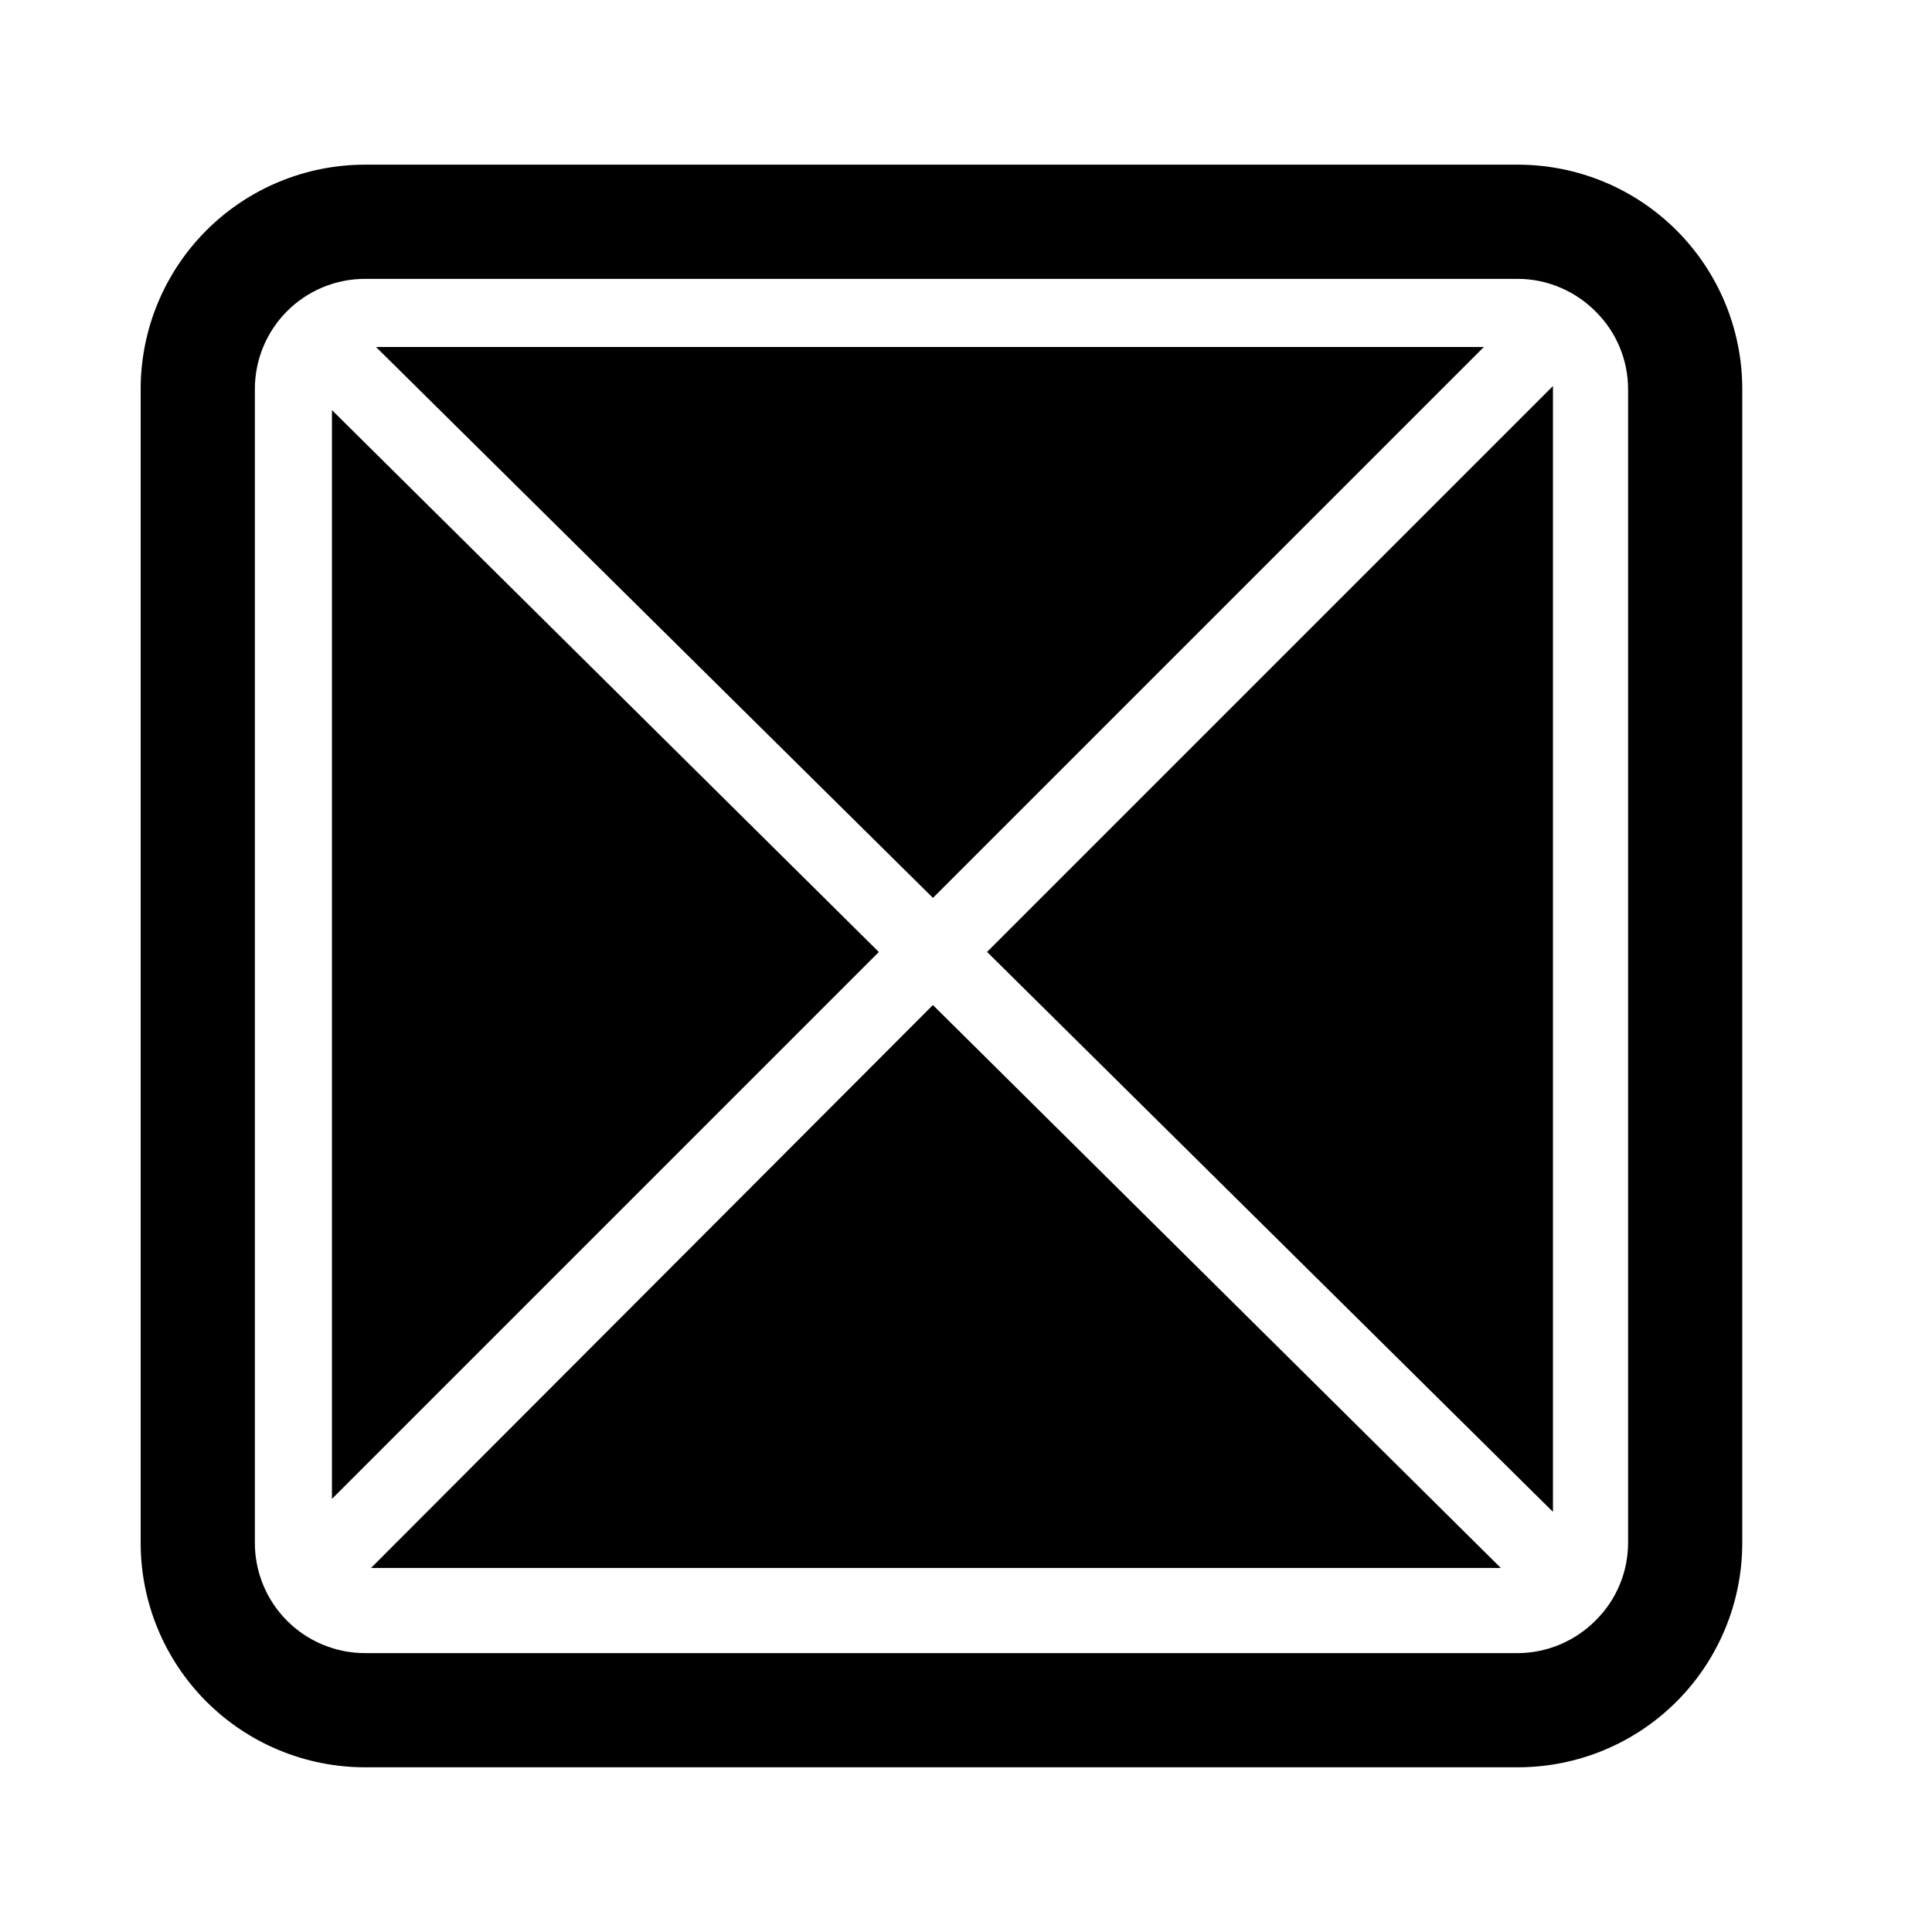
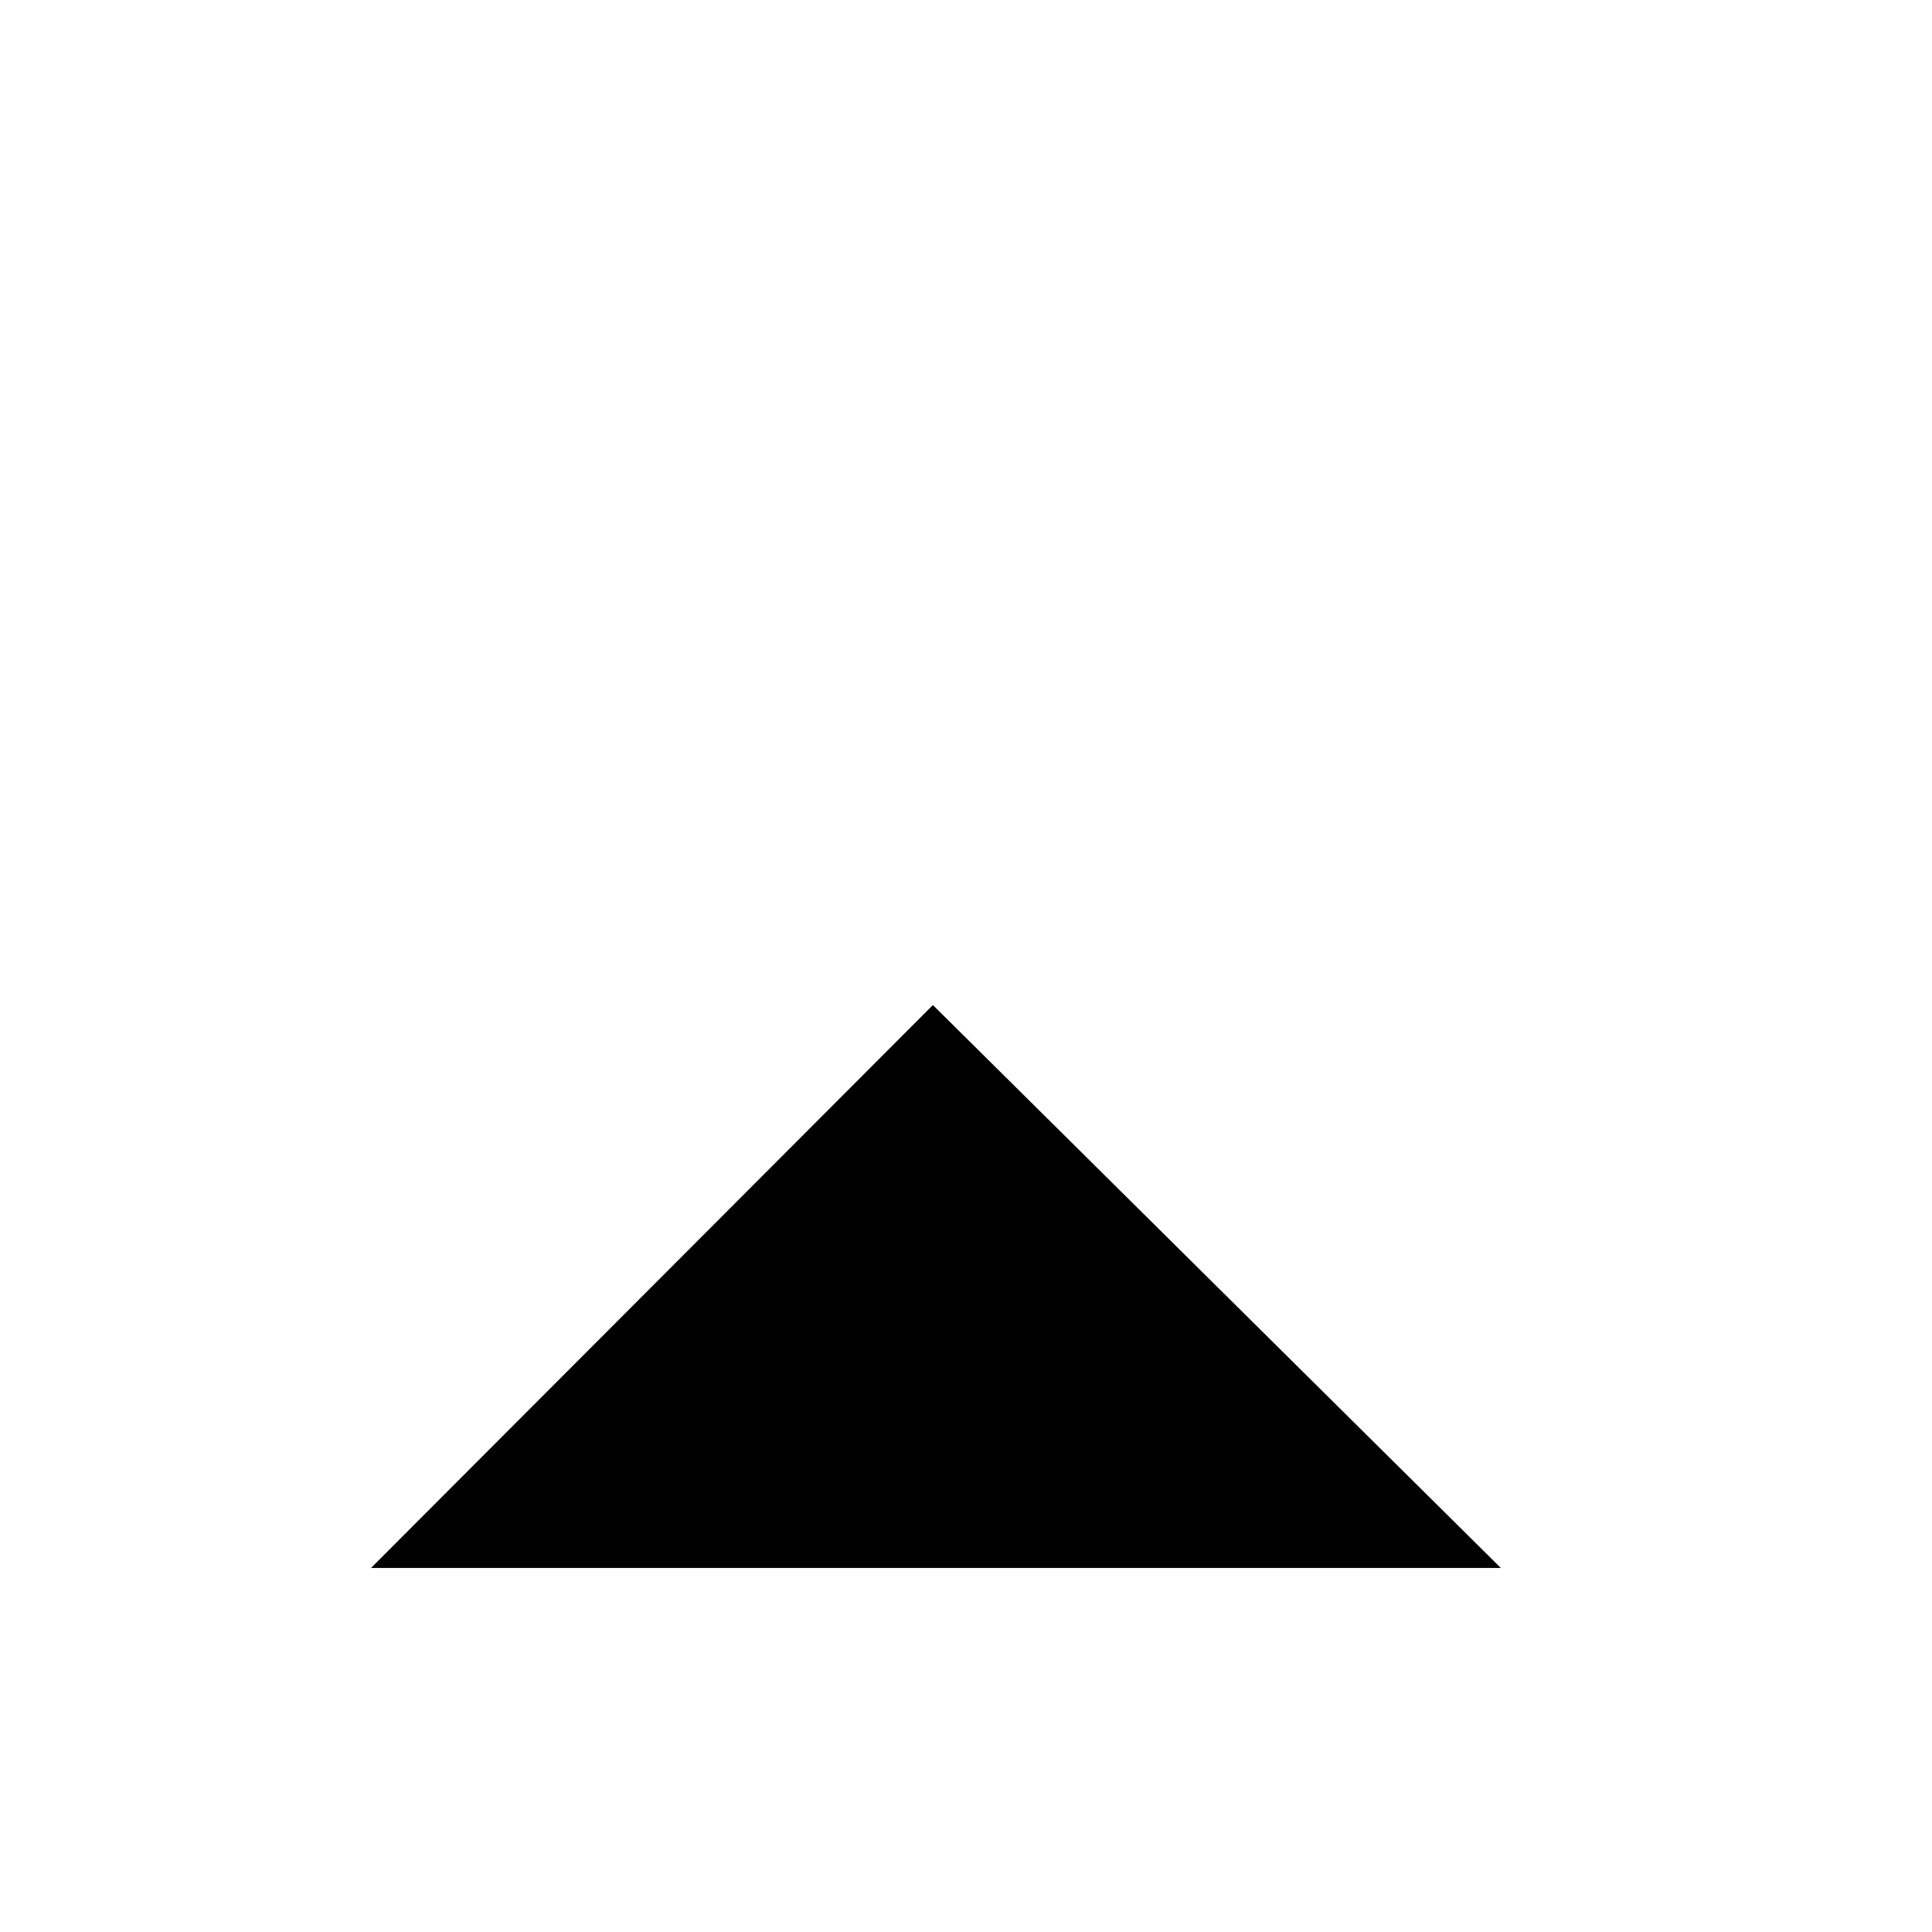
<svg xmlns="http://www.w3.org/2000/svg" fill="#000000" width="800px" height="800px" version="1.1" viewBox="144 144 512 512">
  <g>
-     <path d="m546.26 187.64h-305.52c-15.77 0-30.895 6.266-42.047 17.414-11.148 11.152-17.414 26.277-17.414 42.047v305.79c0 15.77 6.266 30.891 17.414 42.043 11.152 11.152 26.277 17.414 42.047 17.414h305.52c15.77 0 30.895-6.262 42.043-17.414 11.152-11.152 17.414-26.273 17.414-42.043v-305.79c0-15.77-6.262-30.895-17.414-42.047-11.148-11.148-26.273-17.414-42.043-17.414zm29.199 365.25c-0.012 7.668-3.066 15.02-8.496 20.438-2.656 2.703-5.812 4.863-9.289 6.371-3.606 1.562-7.488 2.375-11.414 2.391h-305.52c-7.746 0-15.172-3.078-20.648-8.555-5.477-5.477-8.551-12.902-8.551-20.645v-305.79c0-7.746 3.074-15.172 8.551-20.648 5.477-5.477 12.902-8.551 20.648-8.551h305.52c3.926 0.012 7.809 0.824 11.414 2.387 3.477 1.508 6.633 3.672 9.289 6.371 5.43 5.418 8.484 12.77 8.496 20.441z" />
-     <path d="m537.23 235.96h-293.58l147.59 145.99z" />
-     <path d="m231.97 252.68v288.54l144.93-144.93z" />
    <path d="m242.32 559.53h299.42l-150.51-149.18z" />
-     <path d="m555.55 544.66v-298.36l-149.97 149.97z" />
  </g>
</svg>